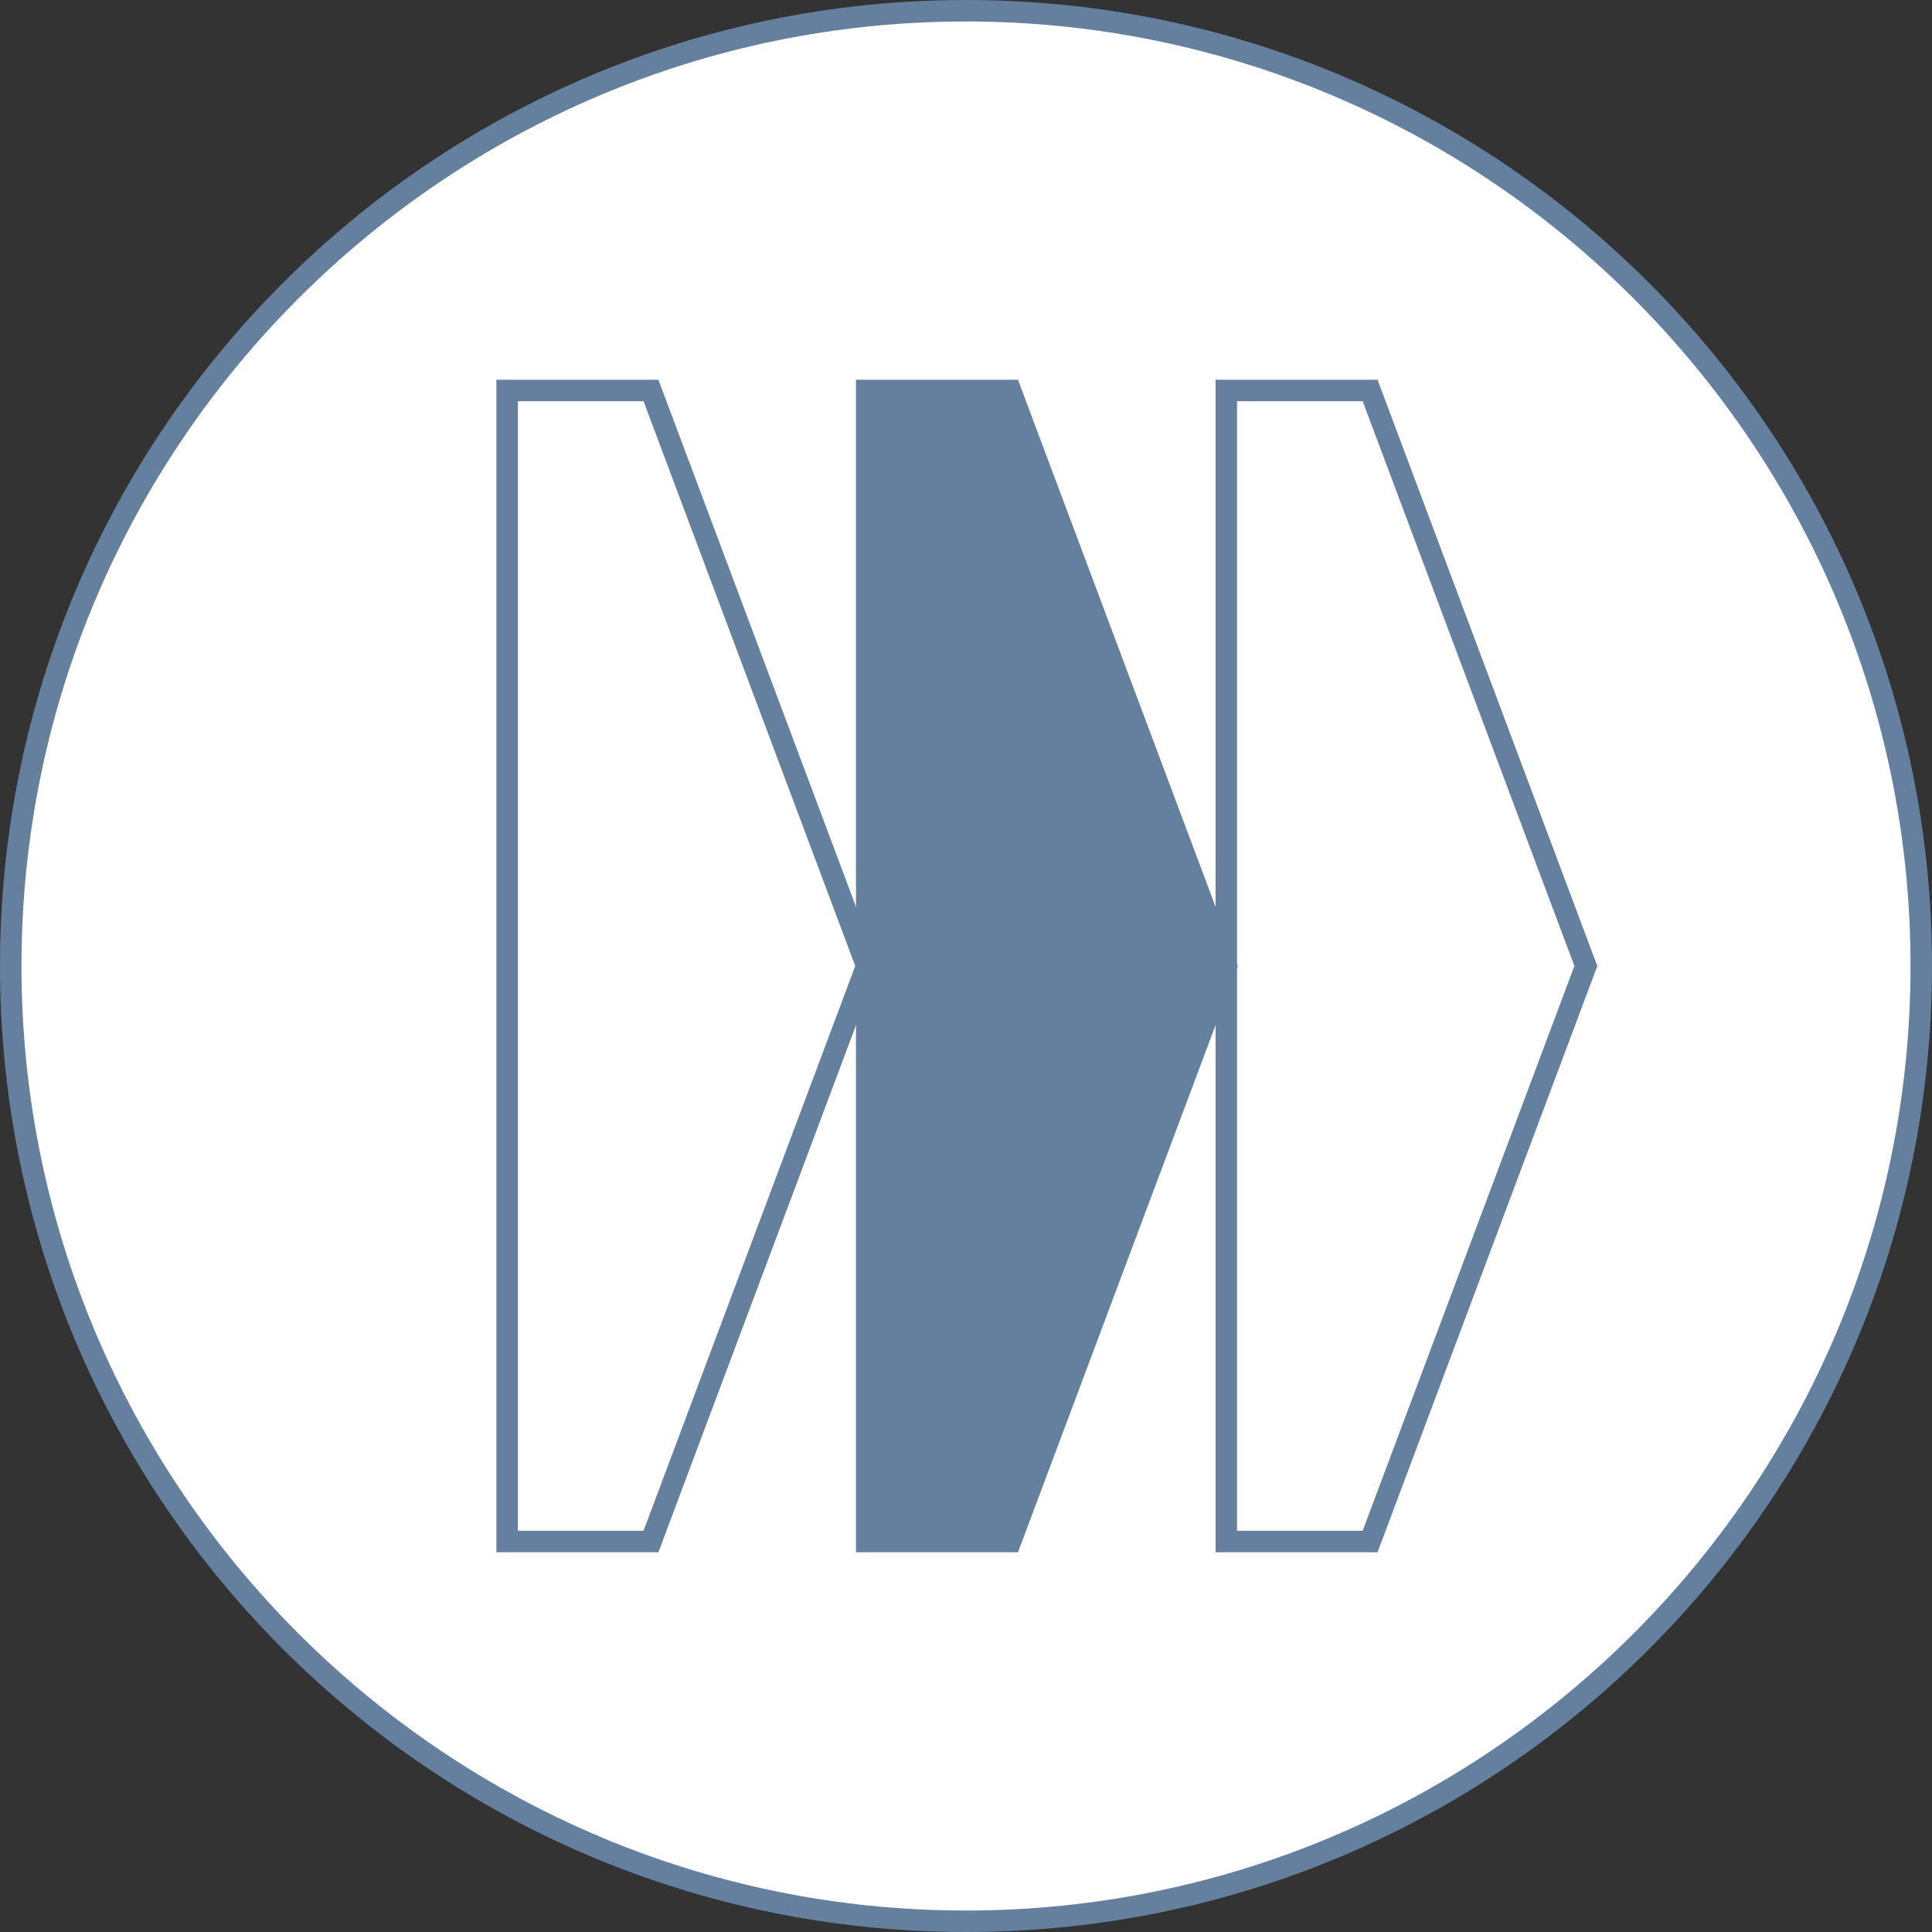
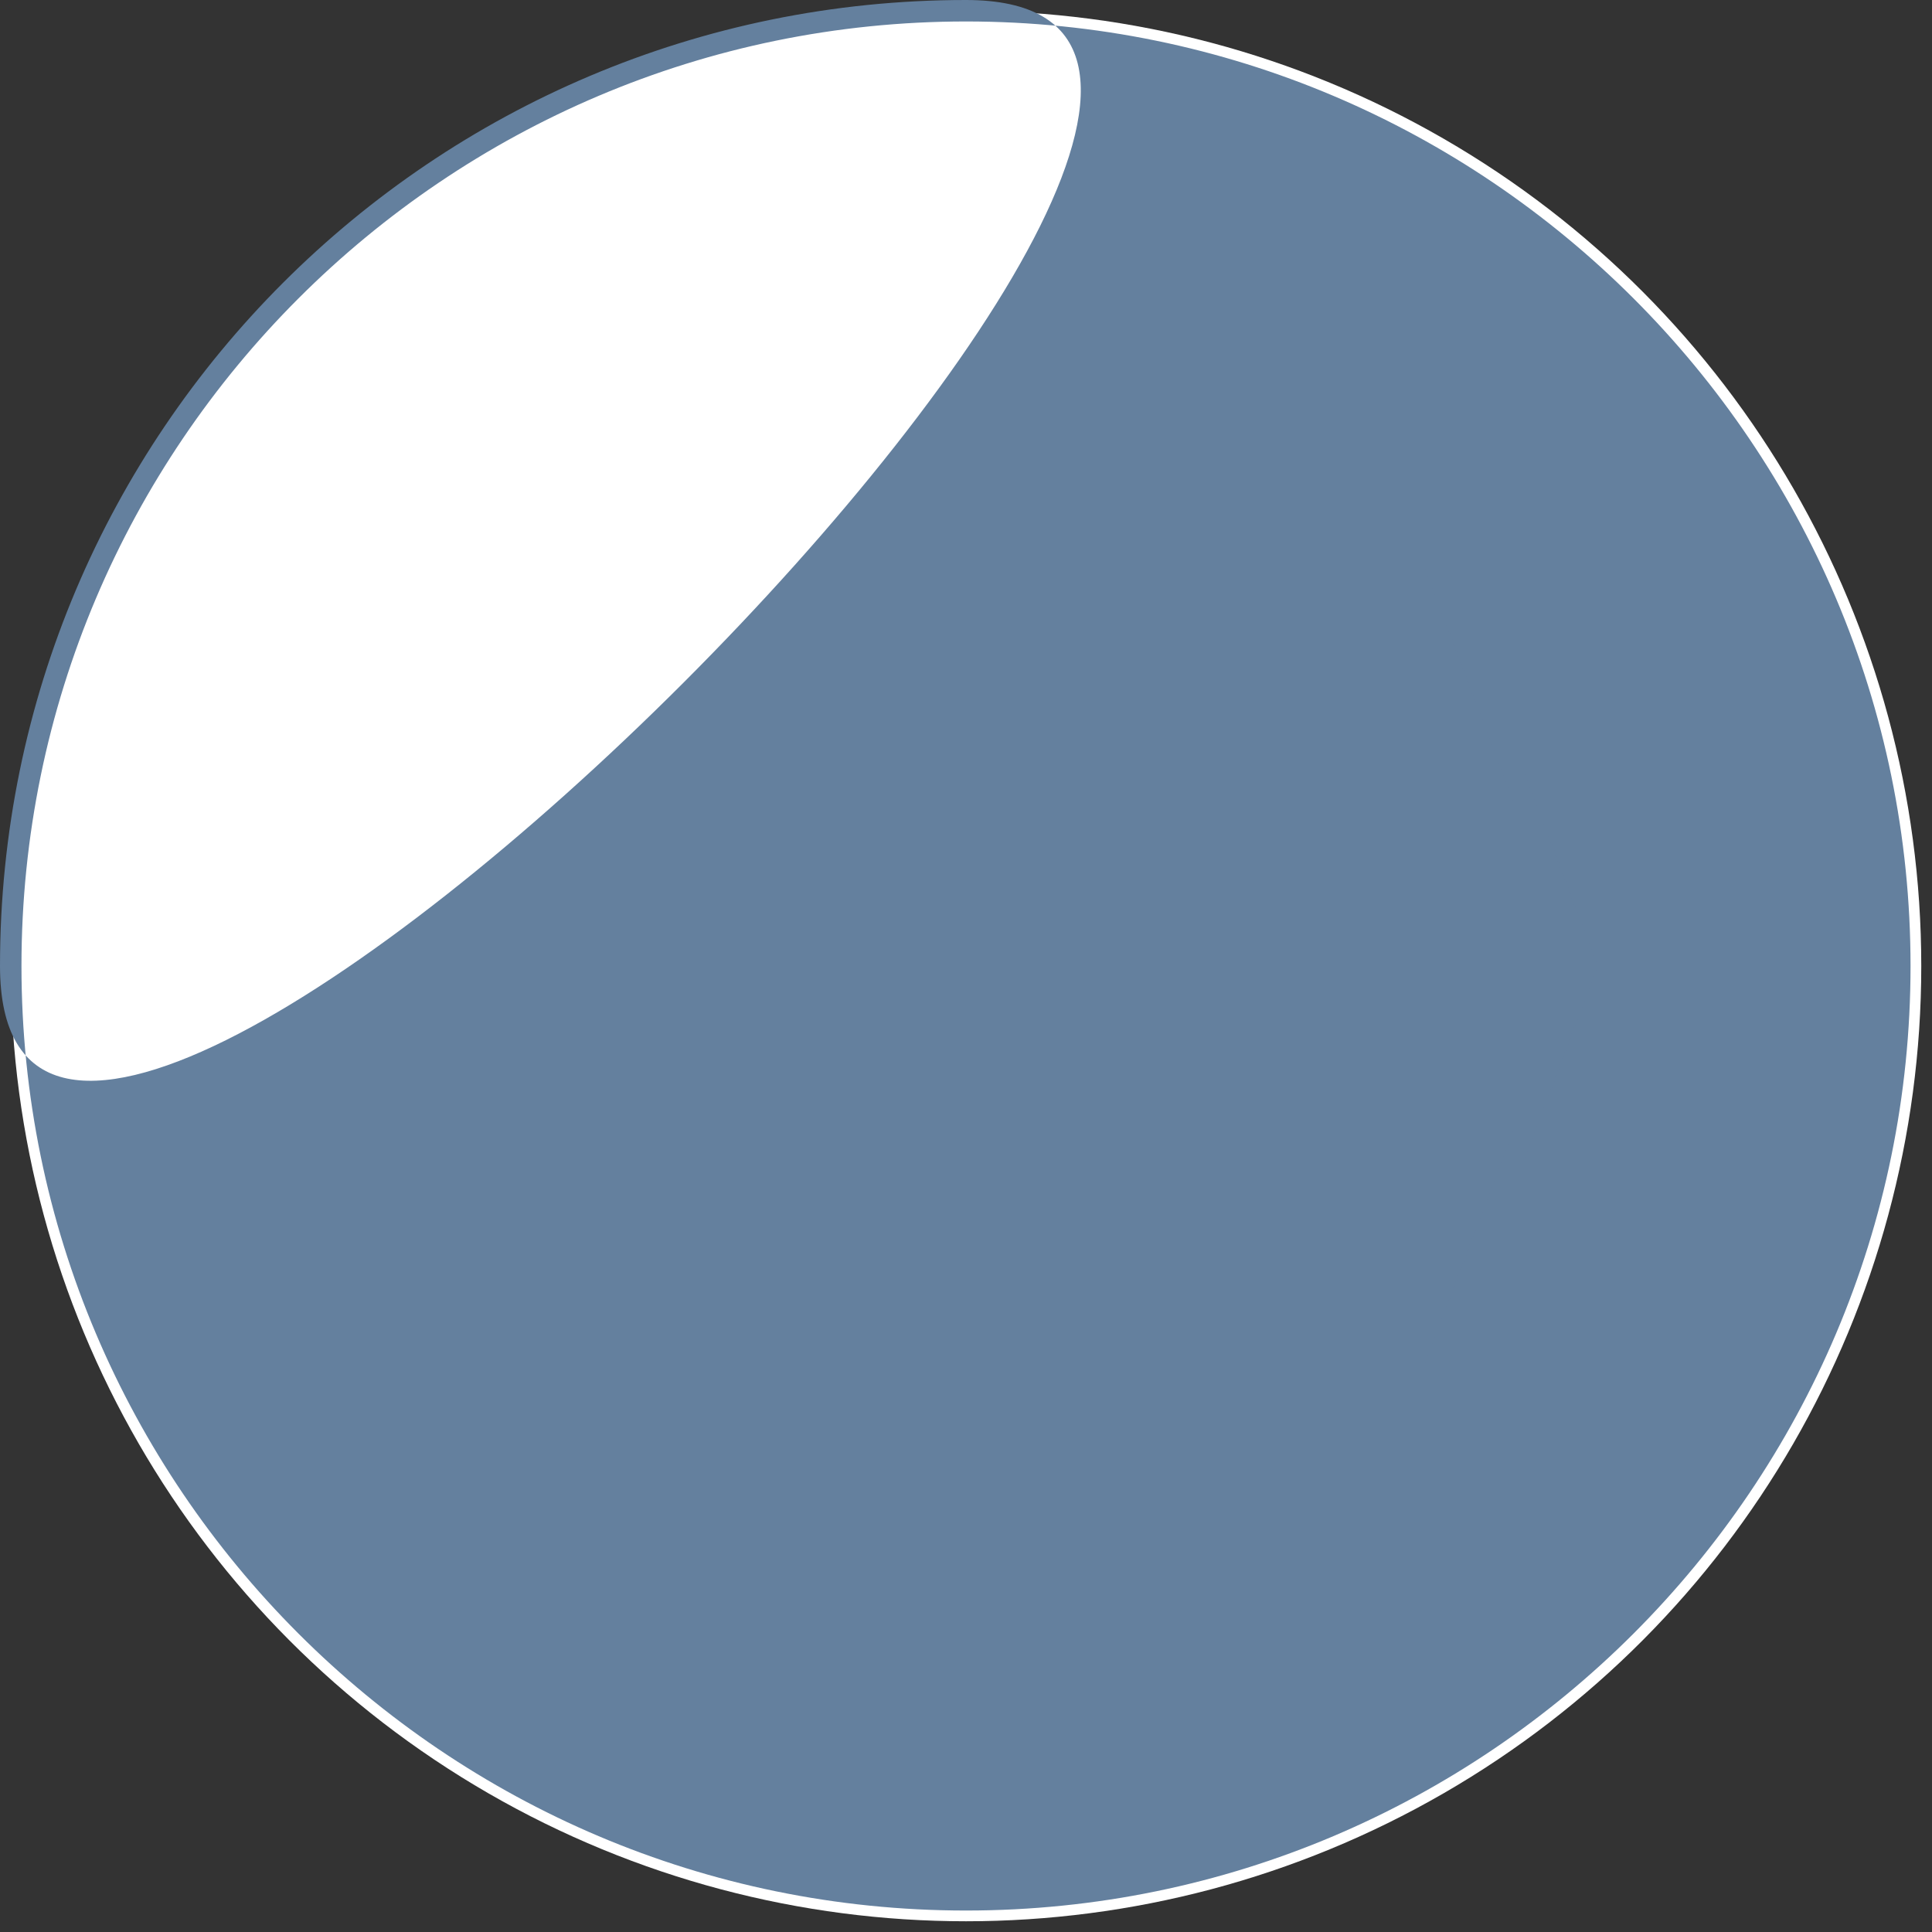
<svg xmlns="http://www.w3.org/2000/svg" id="_レイヤー_2" viewBox="0 0 180 180">
  <rect x="0" y="0" width="180" height="180" fill="#333333" stroke="none" />
  <g id="RECRUIT">
    <g>
      <g>
        <circle cx="90" cy="90" r="89" style="fill:#fff;" />
-         <path d="m90,2c48.52,0,88,39.48,88,88s-39.48,88-88,88S2,138.52,2,90,41.48,2,90,2m0-2C40.29,0,0,40.29,0,90s40.29,90,90,90,90-40.29,90-90S139.71,0,90,0h0Z" style="fill:#64809e;" />
+         <path d="m90,2c48.52,0,88,39.48,88,88s-39.48,88-88,88S2,138.52,2,90,41.48,2,90,2m0-2C40.29,0,0,40.29,0,90S139.71,0,90,0h0Z" style="fill:#64809e;" />
      </g>
      <g>
-         <polygon points="60.65 143.62 47.25 143.62 47.25 36.38 60.65 36.38 80.75 90 60.65 143.62" style="fill:none; stroke:#64809e; stroke-miterlimit:10; stroke-width:2px;" />
-         <polygon points="94.15 143.62 80.75 143.62 80.75 36.38 94.15 36.38 114.25 90 94.15 143.62" style="fill:#64809e; stroke:#64809e; stroke-miterlimit:10; stroke-width:2px;" />
        <polygon points="127.65 143.62 114.25 143.62 114.25 36.38 127.65 36.38 147.75 90 127.65 143.62" style="fill:none; stroke:#64809e; stroke-miterlimit:10; stroke-width:2px;" />
      </g>
    </g>
  </g>
</svg>